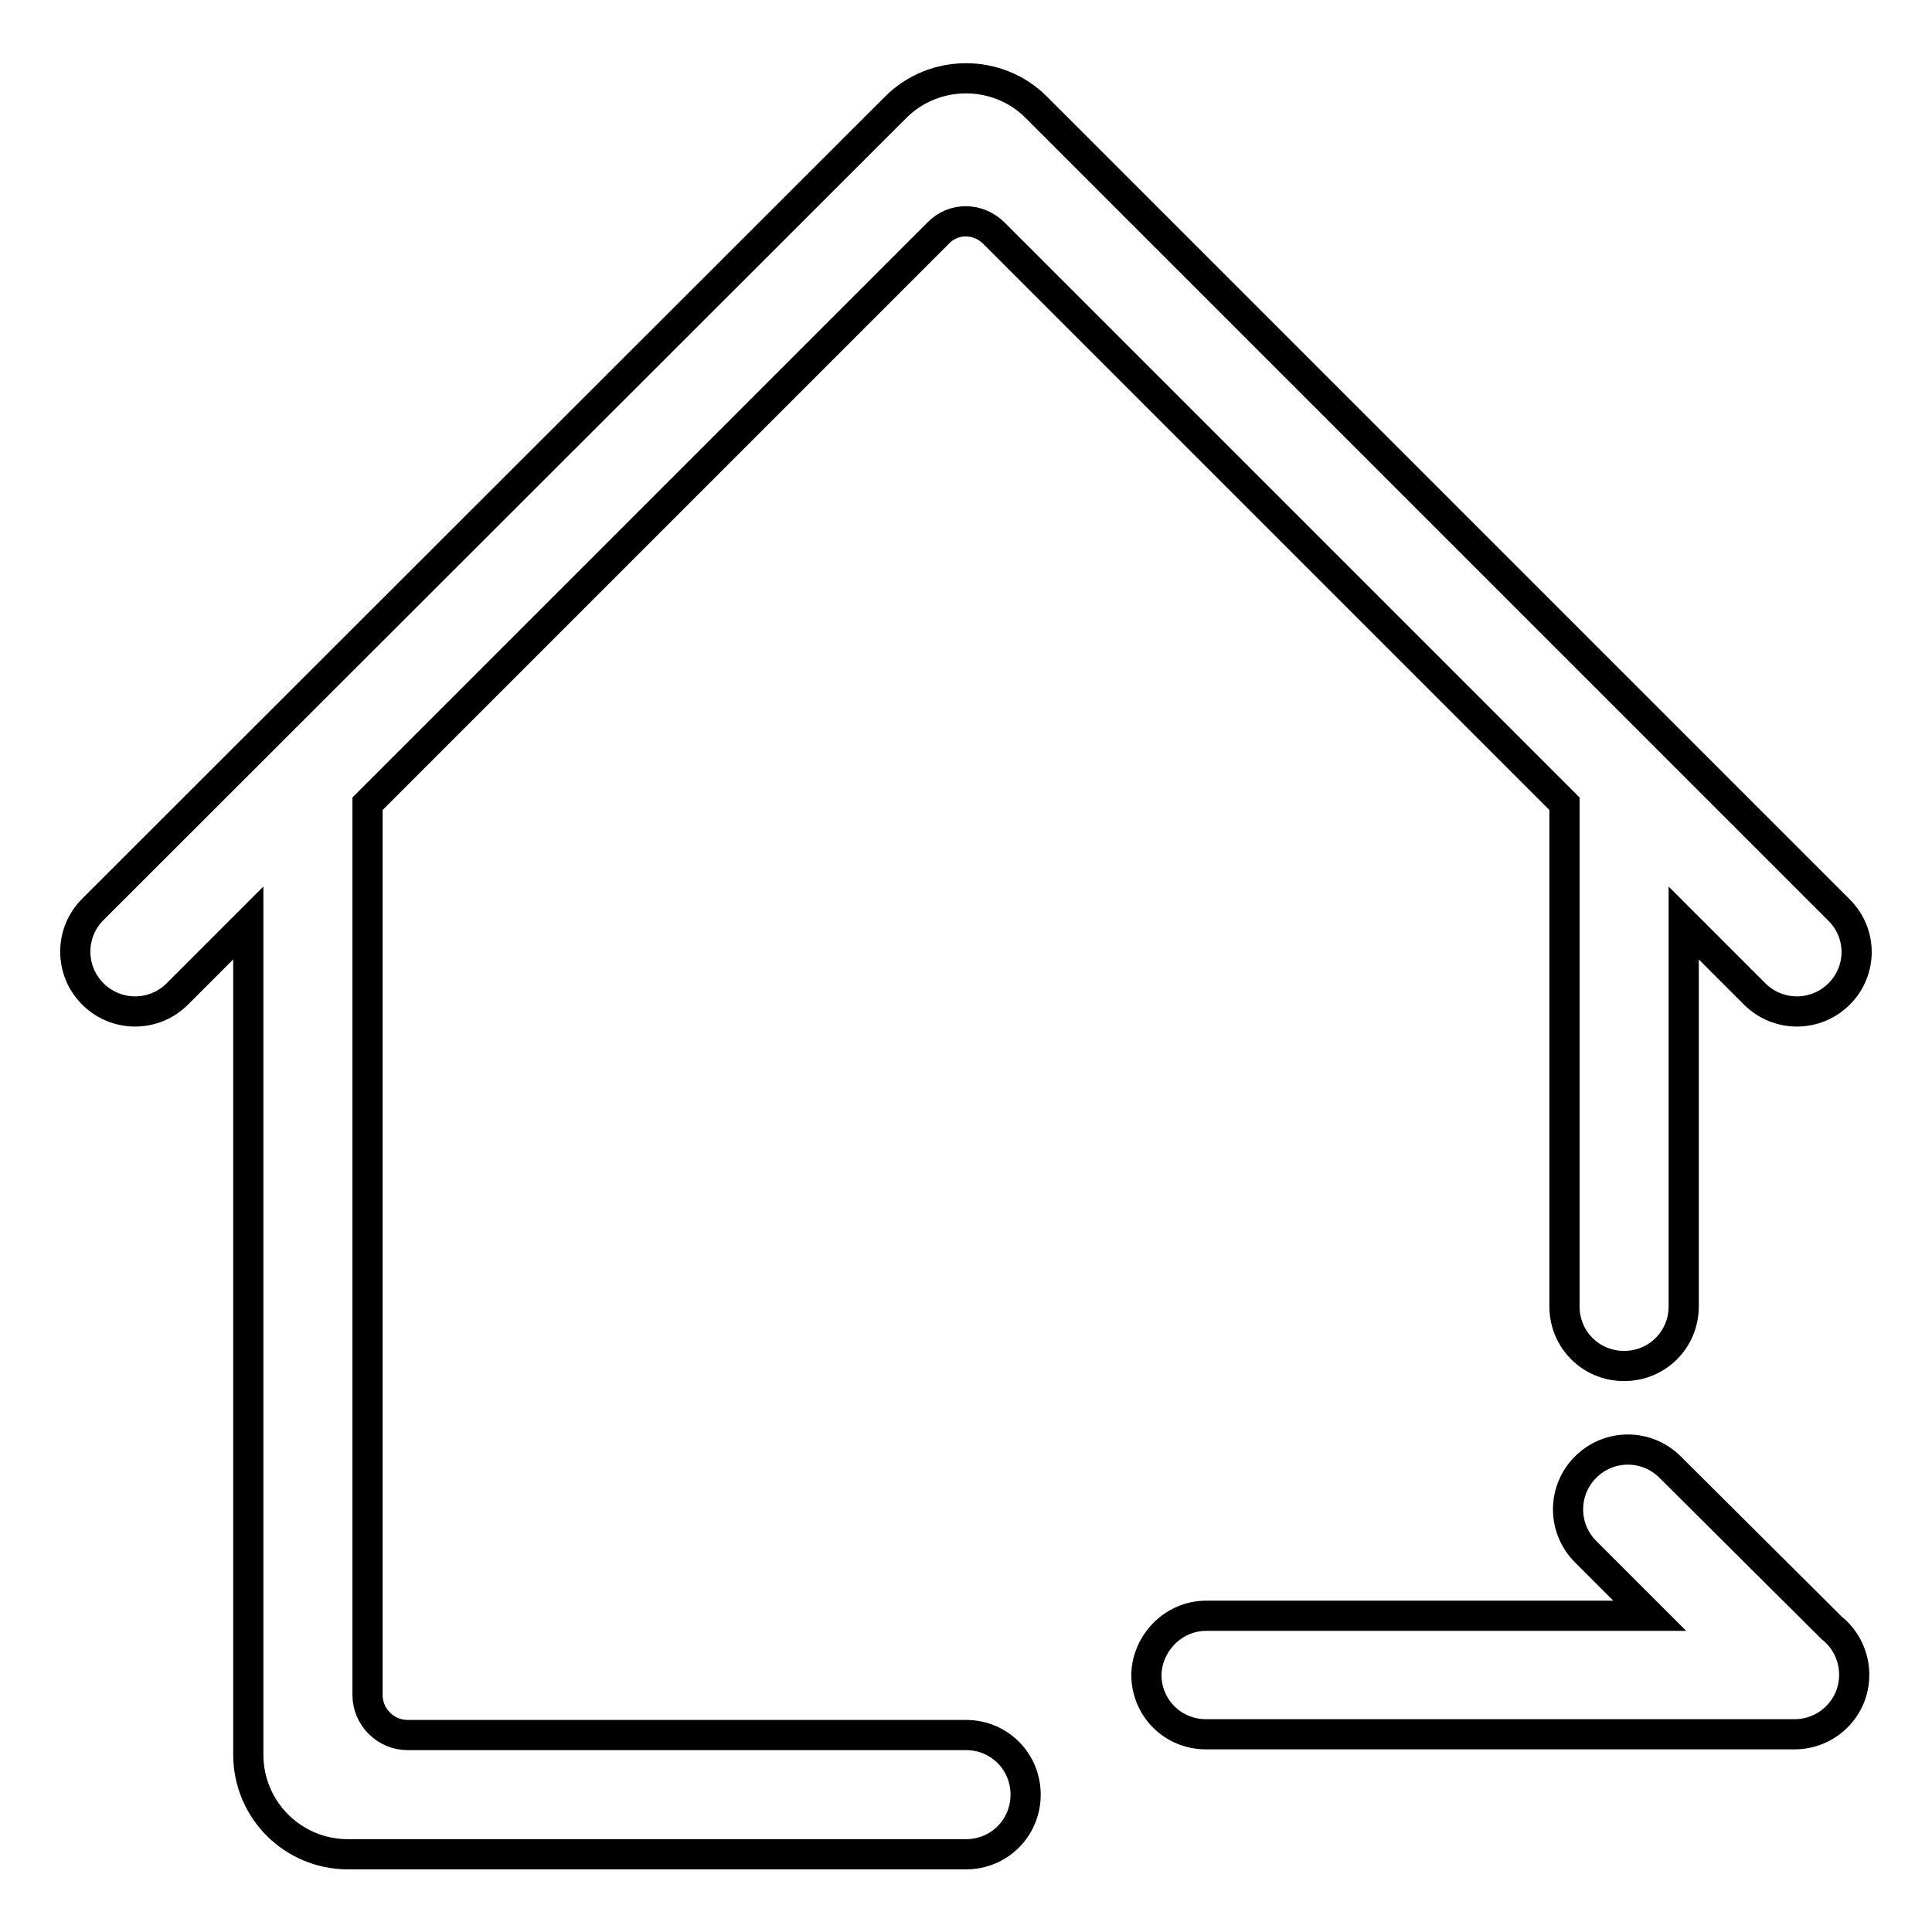
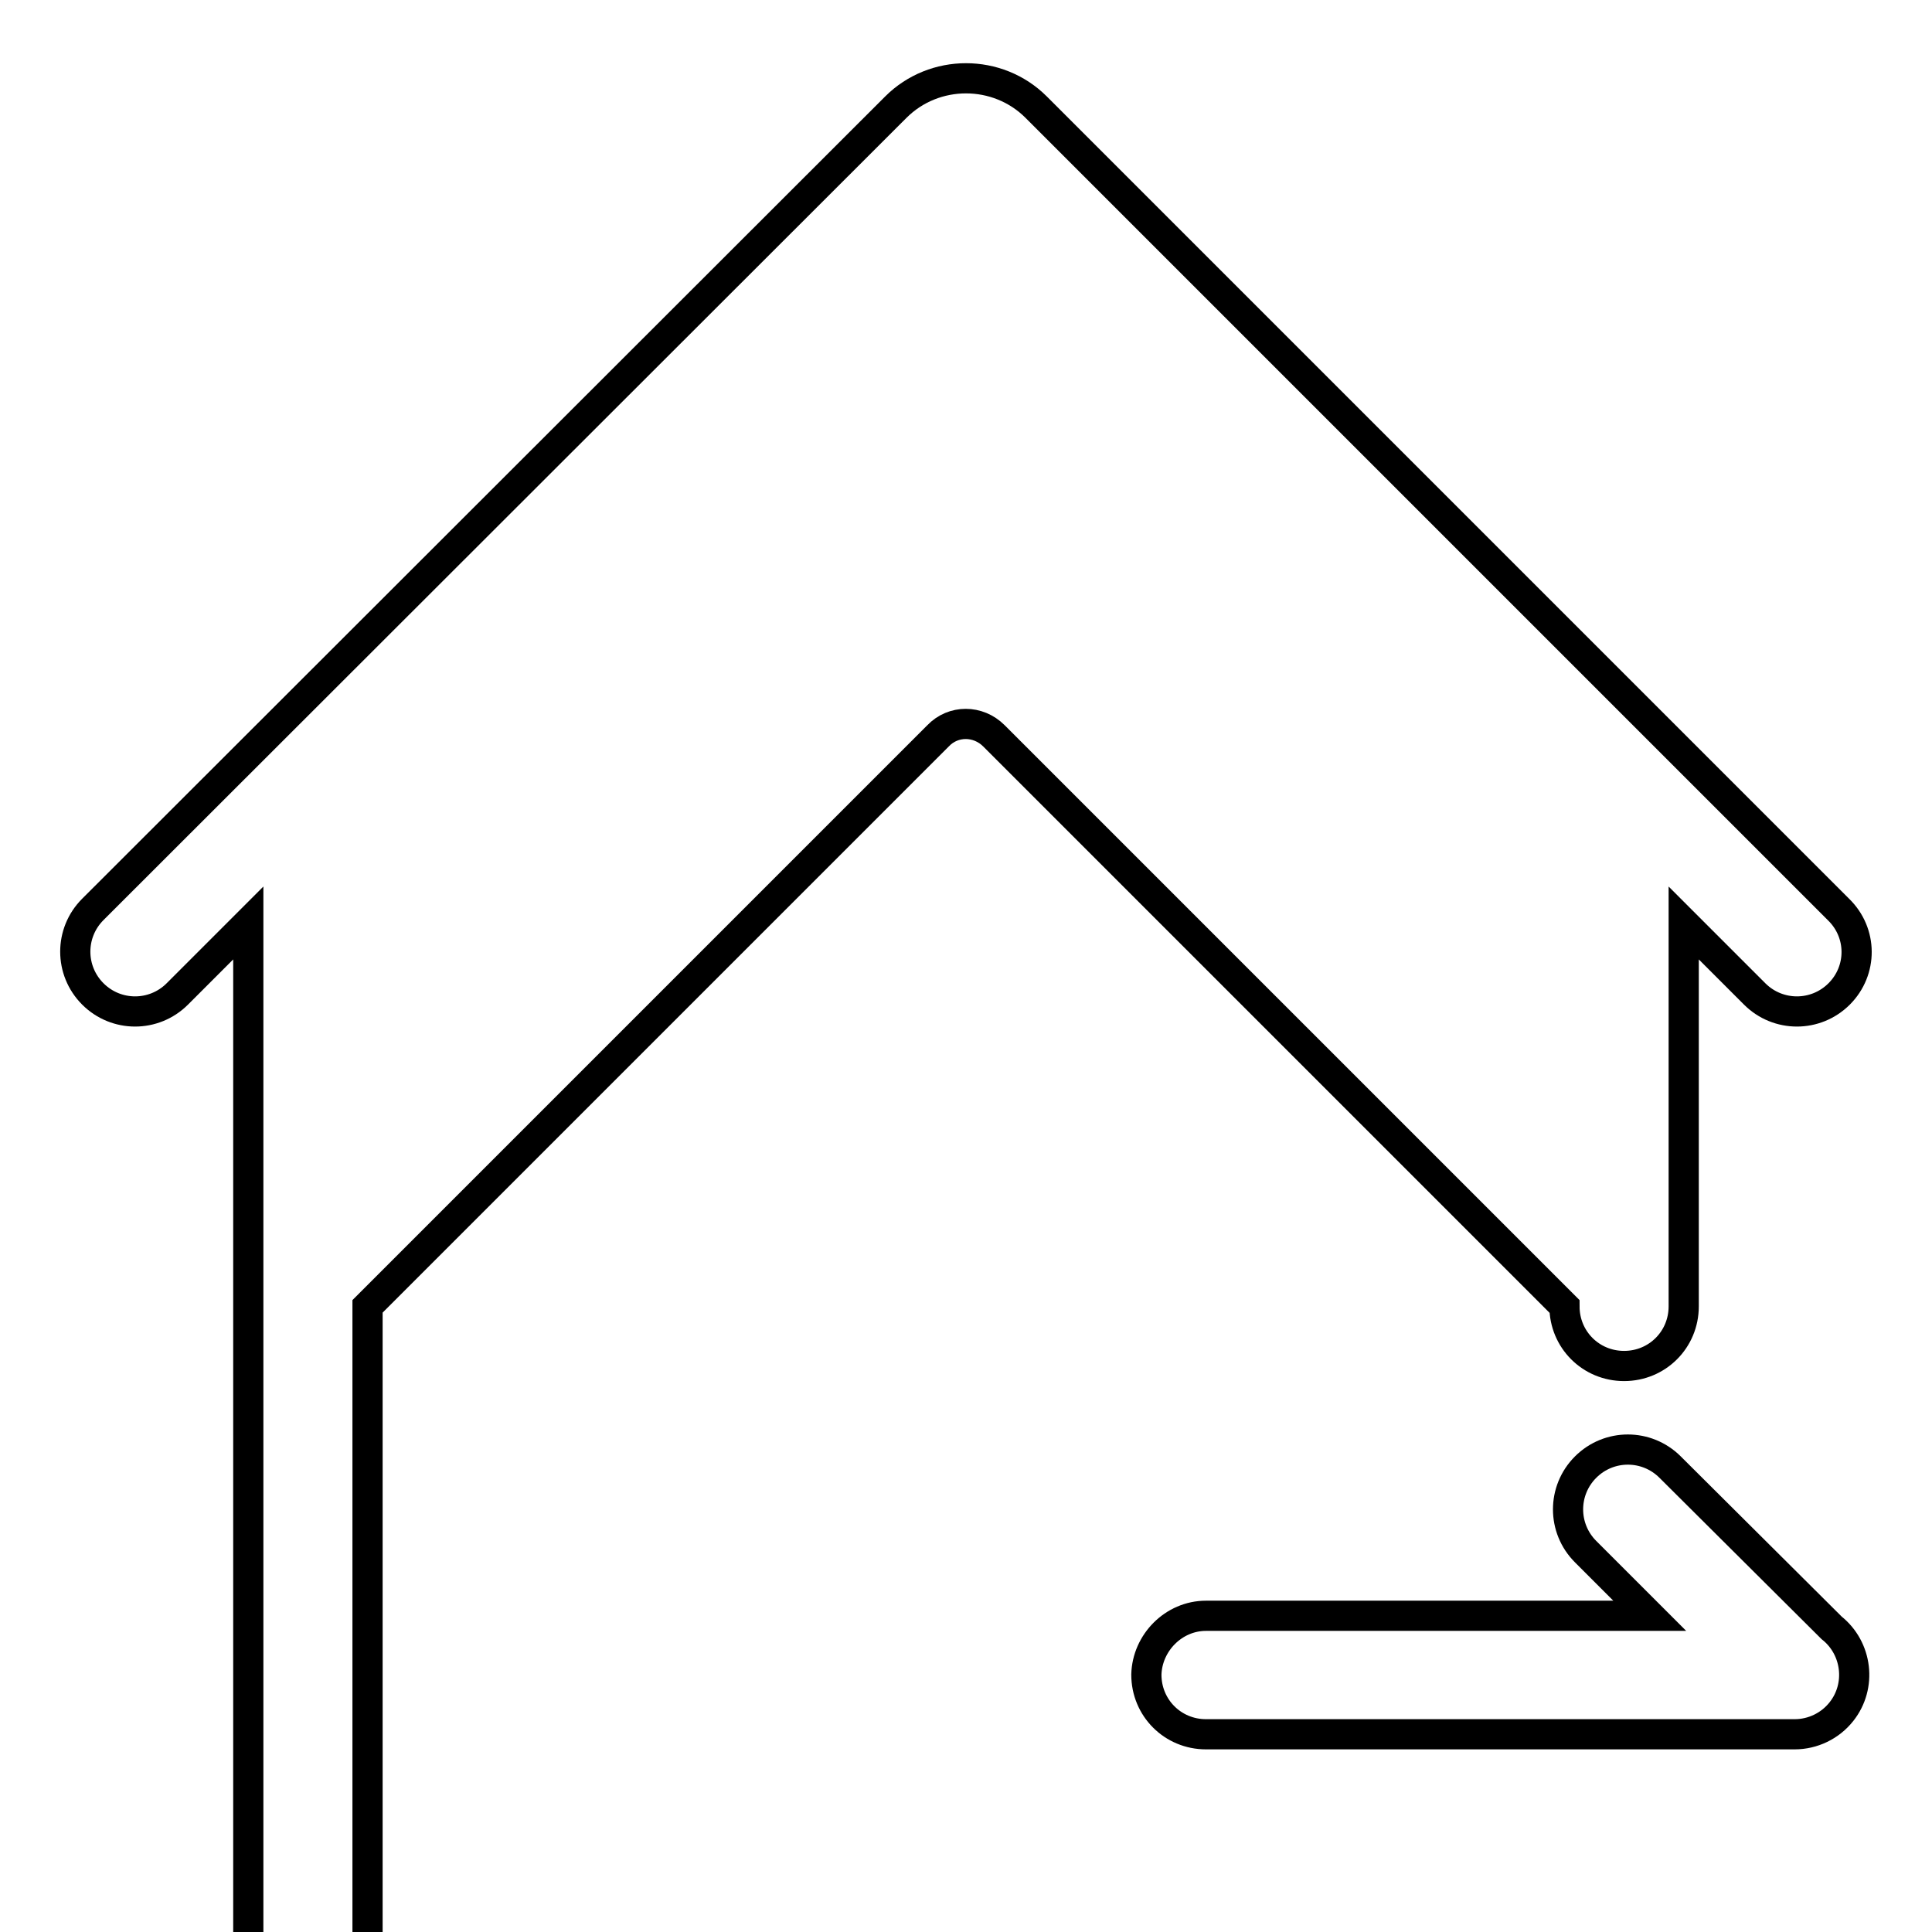
<svg xmlns="http://www.w3.org/2000/svg" version="1.1" x="0px" y="0px" viewBox="0 0 256 256" enable-background="new 0 0 256 256" xml:space="preserve">
  <g>
-     <path stroke-width="4" fill-opacity="0" stroke="#000000" d="M243.7,131.7c-3.1,3.1-8.1,3.1-11.2,0l0,0c0,0,0,0,0,0l0,0l-9.4-9.4v50.8c0,4.4-3.5,7.9-7.9,7.9 c-4.4,0-7.9-3.5-7.9-7.9v-66.6l-75.6-75.6c-2.1-2.1-5.4-2.1-7.4,0l-75.6,75.6v118.1c0,2.9,2.4,5.3,5.3,5.3h74 c4.4,0,7.9,3.5,7.9,7.9c0,4.4-3.5,7.9-7.9,7.9H46.1c-7.3,0-13.2-5.9-13.2-13.2V122.3l-9.4,9.4c-3.1,3.1-8.1,3.1-11.2,0 c-3.1-3.1-3.1-8.1,0-11.2c0,0,0,0,0,0L118.7,14.2c5.1-5.1,13.5-5.1,18.6,0l106.3,106.3l0,0c0,0,0,0,0,0 C246.8,123.6,246.8,128.6,243.7,131.7L243.7,131.7L243.7,131.7z M159.8,214.1h58.8l-8.5-8.5c-3.1-3.1-3.1-8.1,0-11.2 c3.1-3.1,8.1-3.1,11.2,0c0,0,0,0,0,0l21.4,21.3c3.4,2.7,4,7.7,1.3,11.1c-1.5,1.9-3.8,3-6.2,3h-78c-4.4,0-7.9-3.5-7.9-7.9 C152,217.7,155.5,214.1,159.8,214.1C159.8,214.1,159.8,214.1,159.8,214.1z" />
+     <path stroke-width="4" fill-opacity="0" stroke="#000000" d="M243.7,131.7c-3.1,3.1-8.1,3.1-11.2,0l0,0c0,0,0,0,0,0l0,0l-9.4-9.4v50.8c0,4.4-3.5,7.9-7.9,7.9 c-4.4,0-7.9-3.5-7.9-7.9l-75.6-75.6c-2.1-2.1-5.4-2.1-7.4,0l-75.6,75.6v118.1c0,2.9,2.4,5.3,5.3,5.3h74 c4.4,0,7.9,3.5,7.9,7.9c0,4.4-3.5,7.9-7.9,7.9H46.1c-7.3,0-13.2-5.9-13.2-13.2V122.3l-9.4,9.4c-3.1,3.1-8.1,3.1-11.2,0 c-3.1-3.1-3.1-8.1,0-11.2c0,0,0,0,0,0L118.7,14.2c5.1-5.1,13.5-5.1,18.6,0l106.3,106.3l0,0c0,0,0,0,0,0 C246.8,123.6,246.8,128.6,243.7,131.7L243.7,131.7L243.7,131.7z M159.8,214.1h58.8l-8.5-8.5c-3.1-3.1-3.1-8.1,0-11.2 c3.1-3.1,8.1-3.1,11.2,0c0,0,0,0,0,0l21.4,21.3c3.4,2.7,4,7.7,1.3,11.1c-1.5,1.9-3.8,3-6.2,3h-78c-4.4,0-7.9-3.5-7.9-7.9 C152,217.7,155.5,214.1,159.8,214.1C159.8,214.1,159.8,214.1,159.8,214.1z" />
  </g>
</svg>